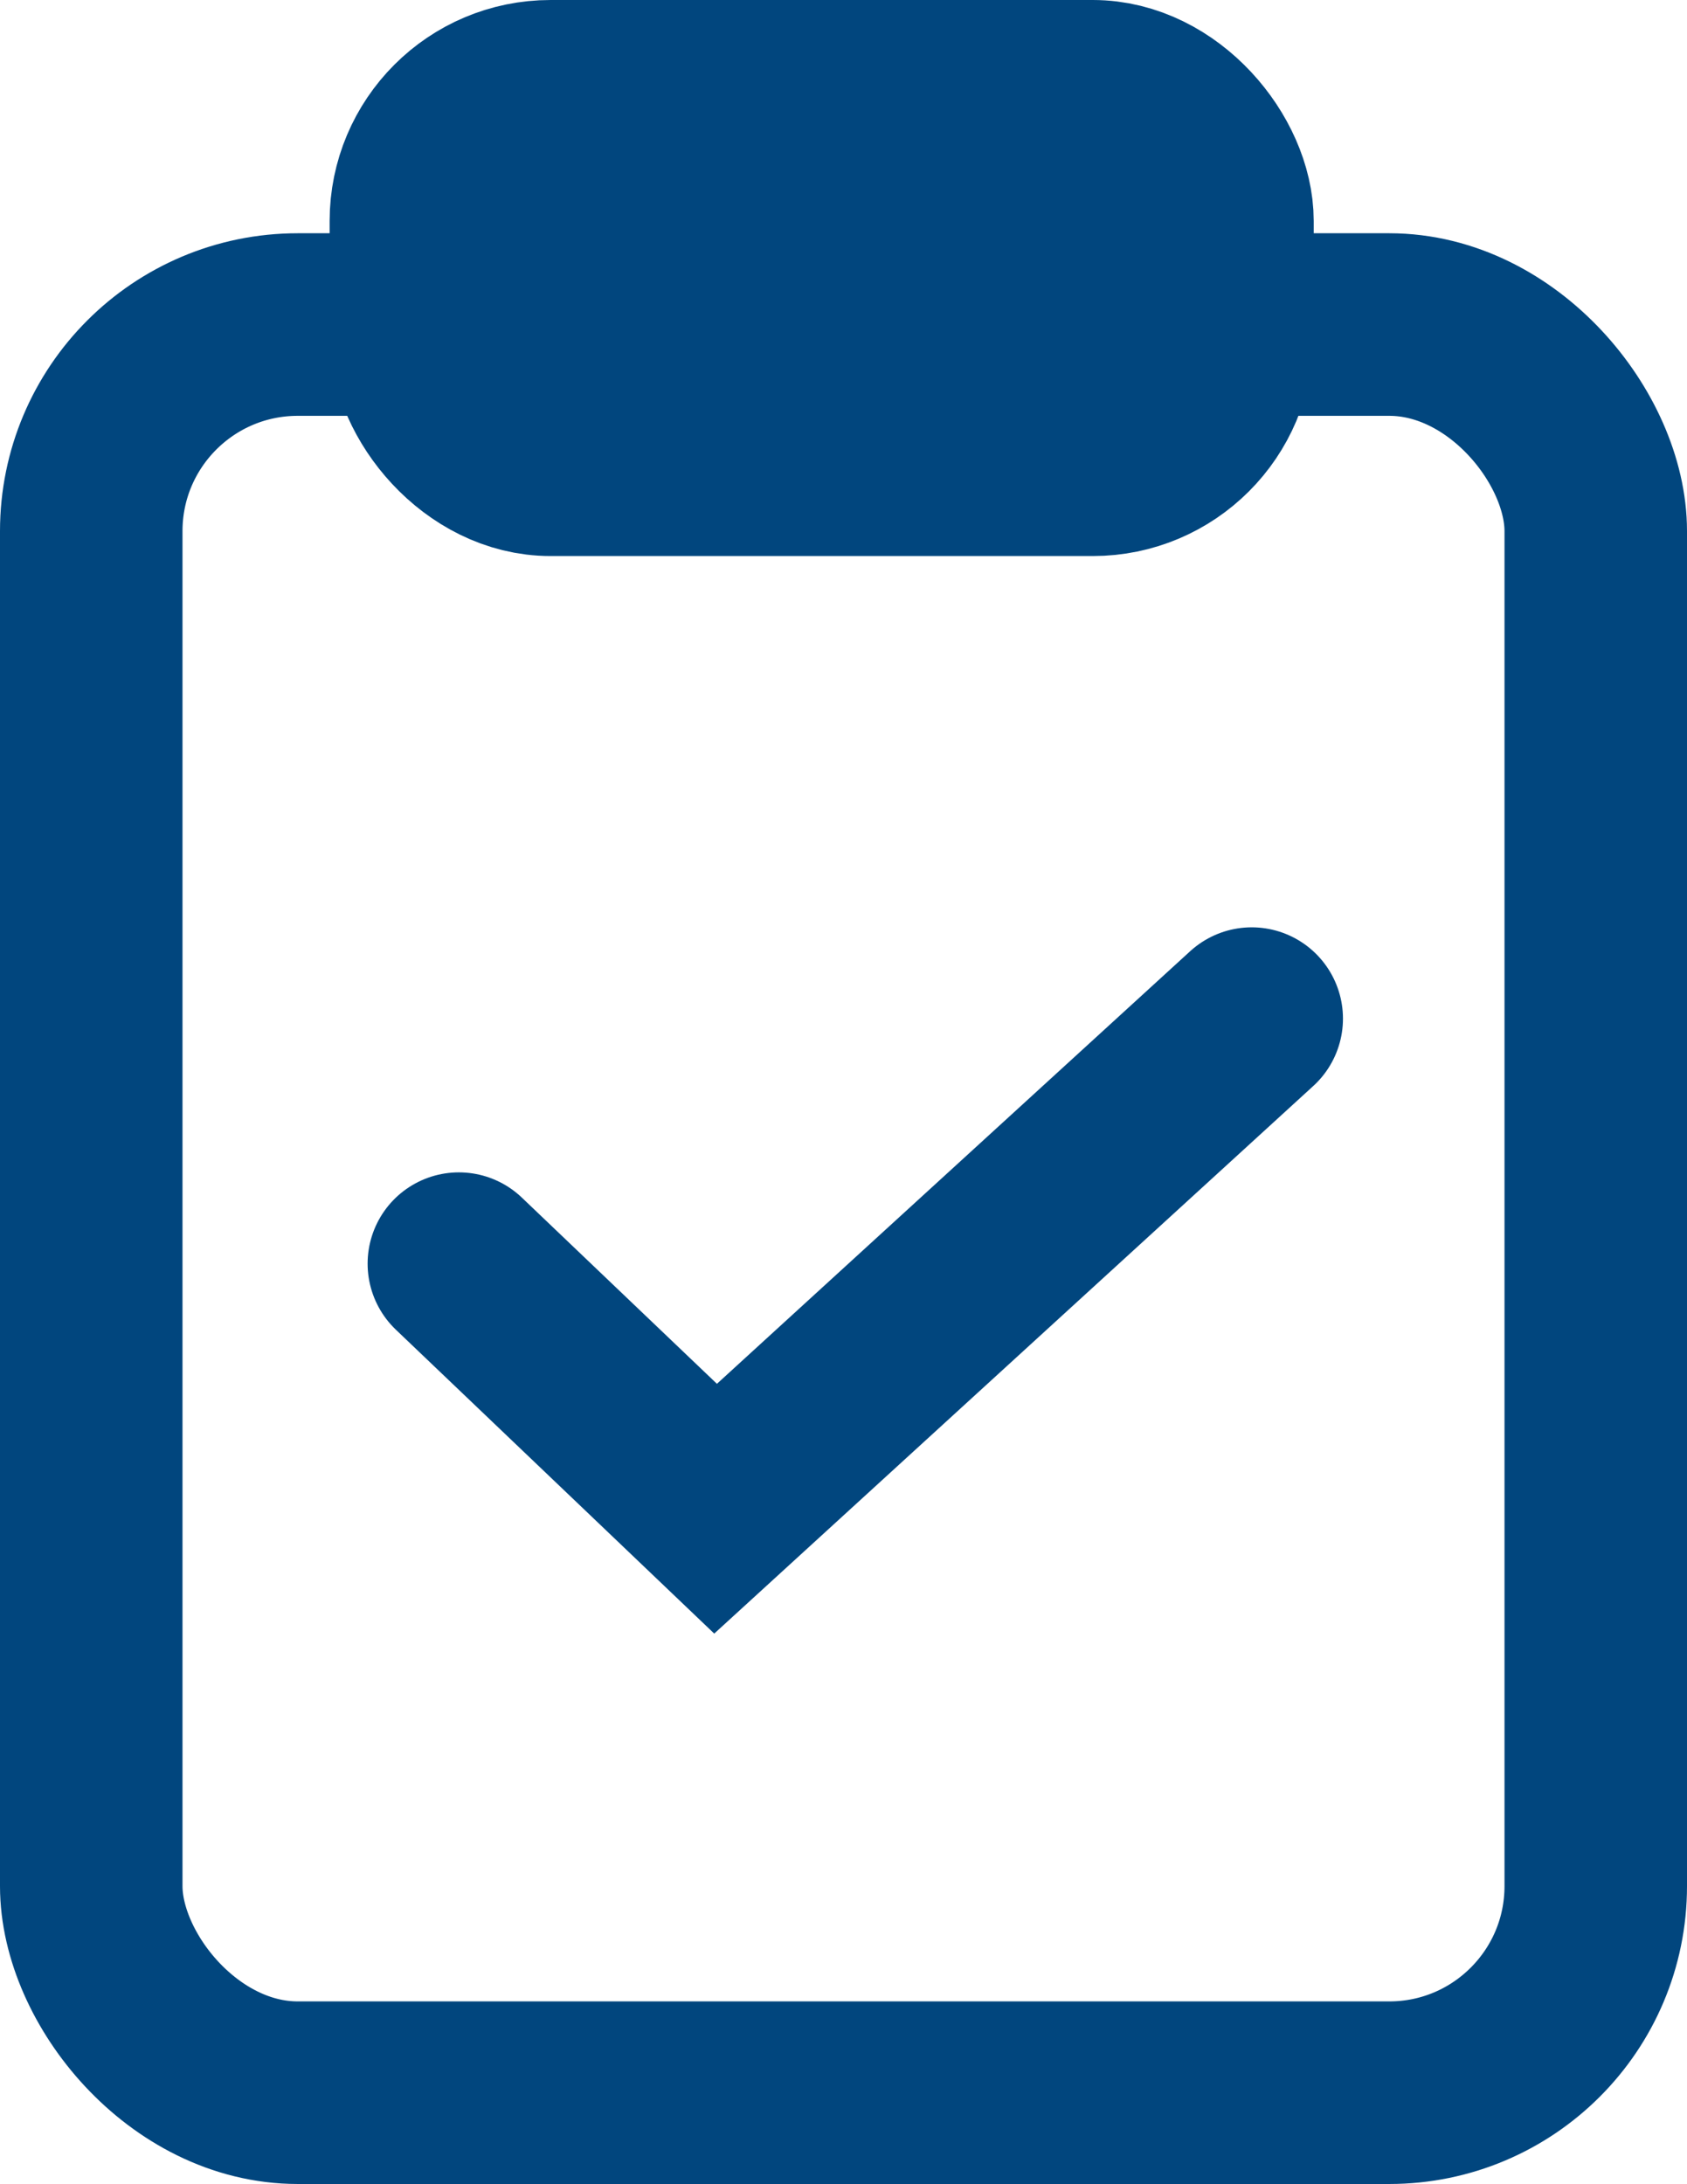
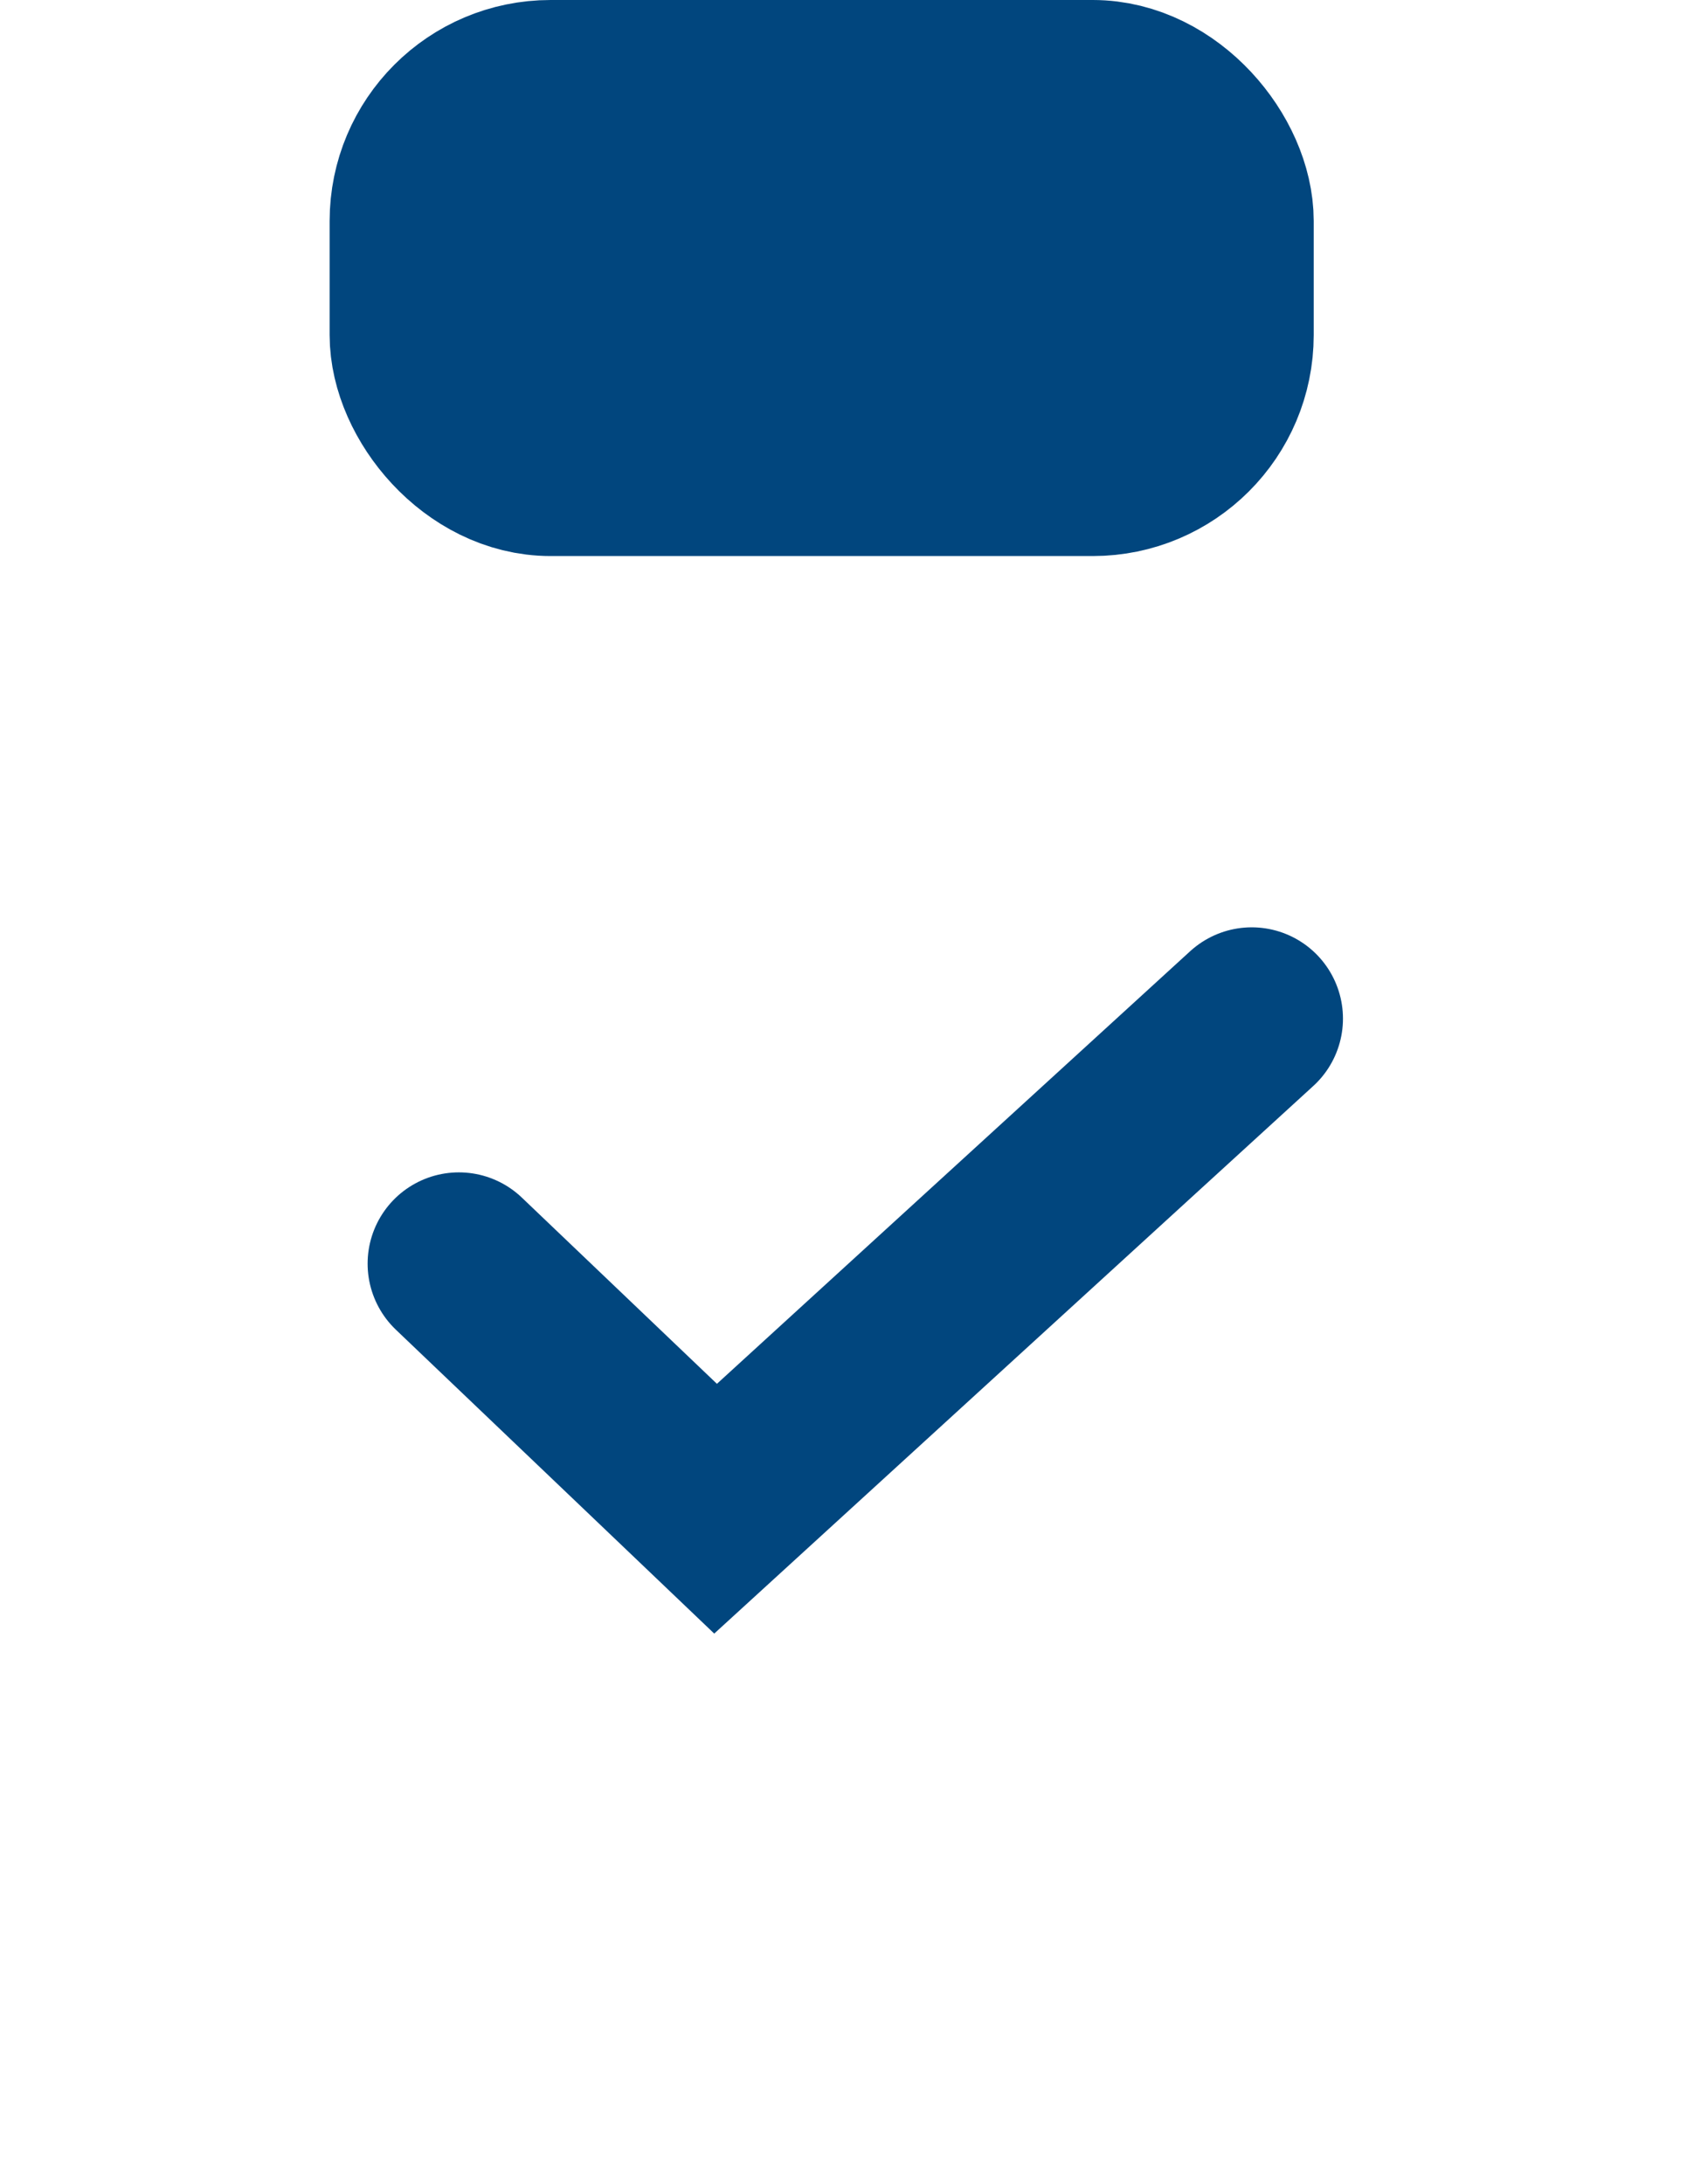
<svg xmlns="http://www.w3.org/2000/svg" id="Layer_2" viewBox="0 0 38.64 50">
  <defs>
    <style>.cls-1,.cls-2,.cls-3{fill:none;}.cls-1,.cls-4,.cls-3{stroke:#01467e;stroke-miterlimit:10;stroke-width:4.18px;}.cls-2{stroke:#231f20;stroke-width:0px;}.cls-4{fill:#01467e;}.cls-3{stroke-linecap:round;}</style>
  </defs>
  <g id="Layer_1-2">
    <g>
      <g>
-         <rect class="cls-1" x="2.09" y="7.43" width="34.46" height="40.48" rx="4.73" ry="4.73" />
        <rect class="cls-4" x="9.64" y="2.09" width="18.36" height="8.55" rx="2.97" ry="2.97" />
        <polyline class="cls-3" points="10.51 28.93 16.39 34.54 28.67 23.32" />
      </g>
      <rect class="cls-2" x="-15.68" y="-10" width="70" height="70" />
    </g>
  </g>
</svg>